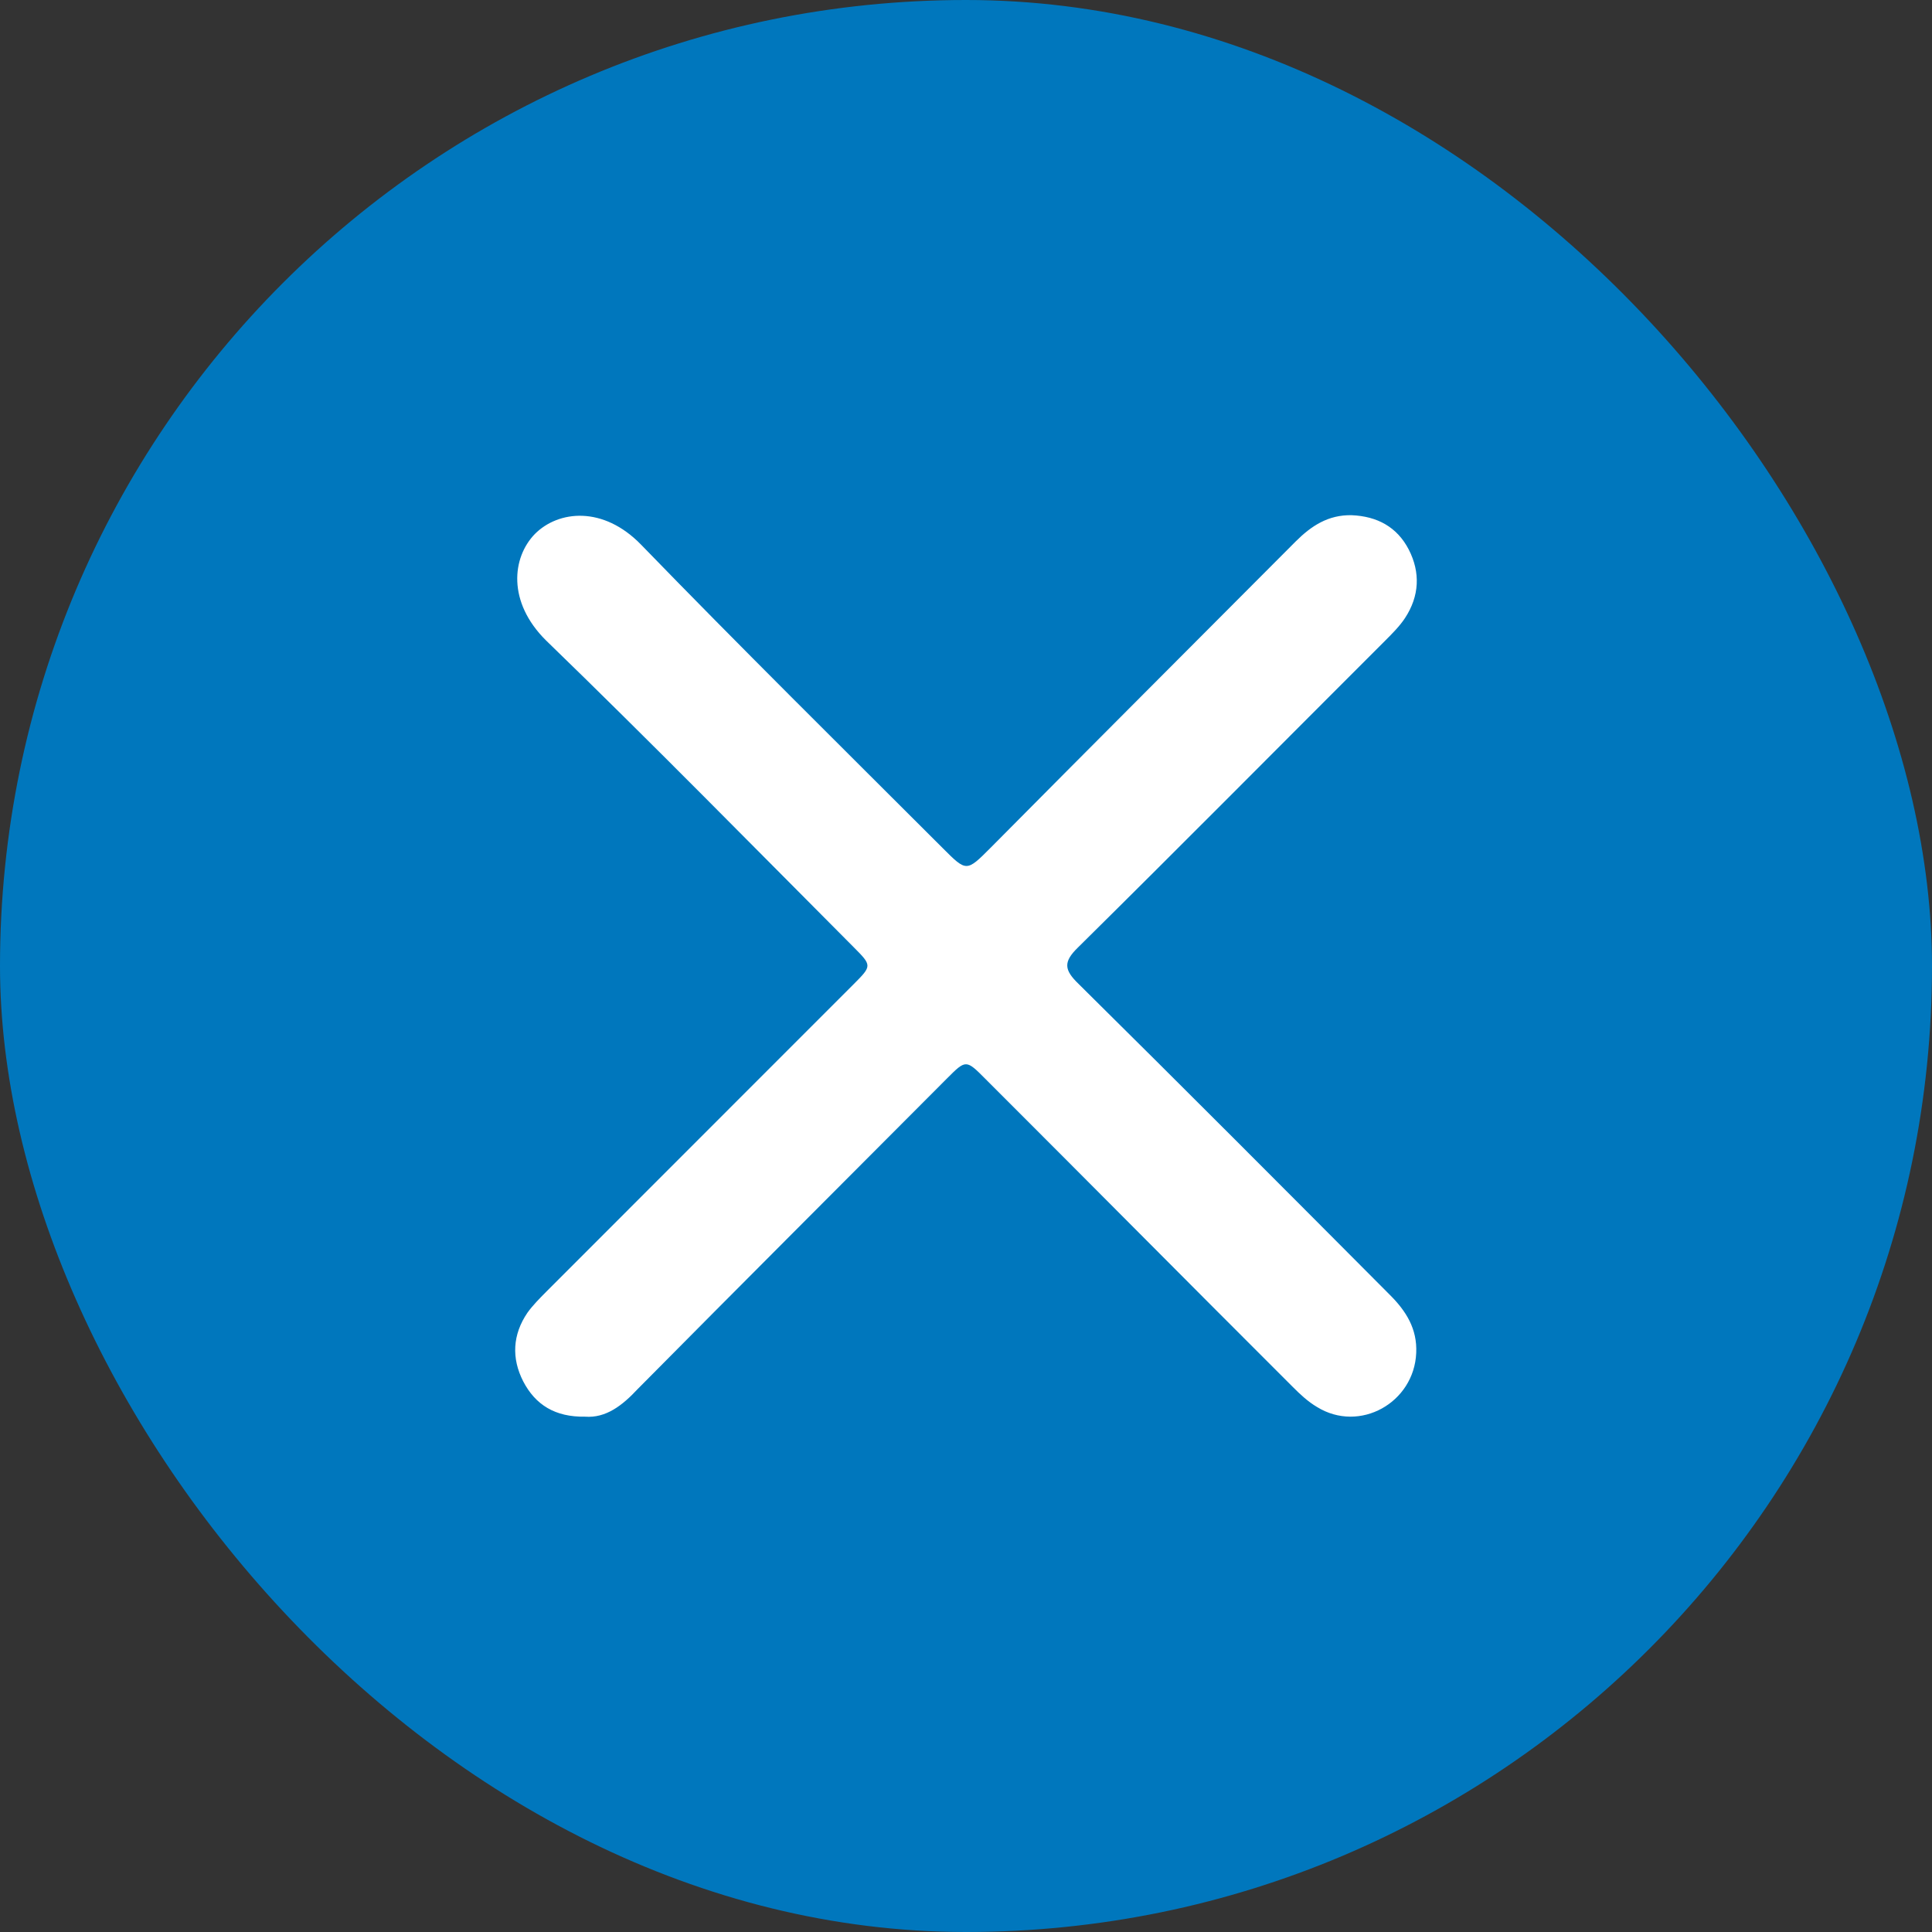
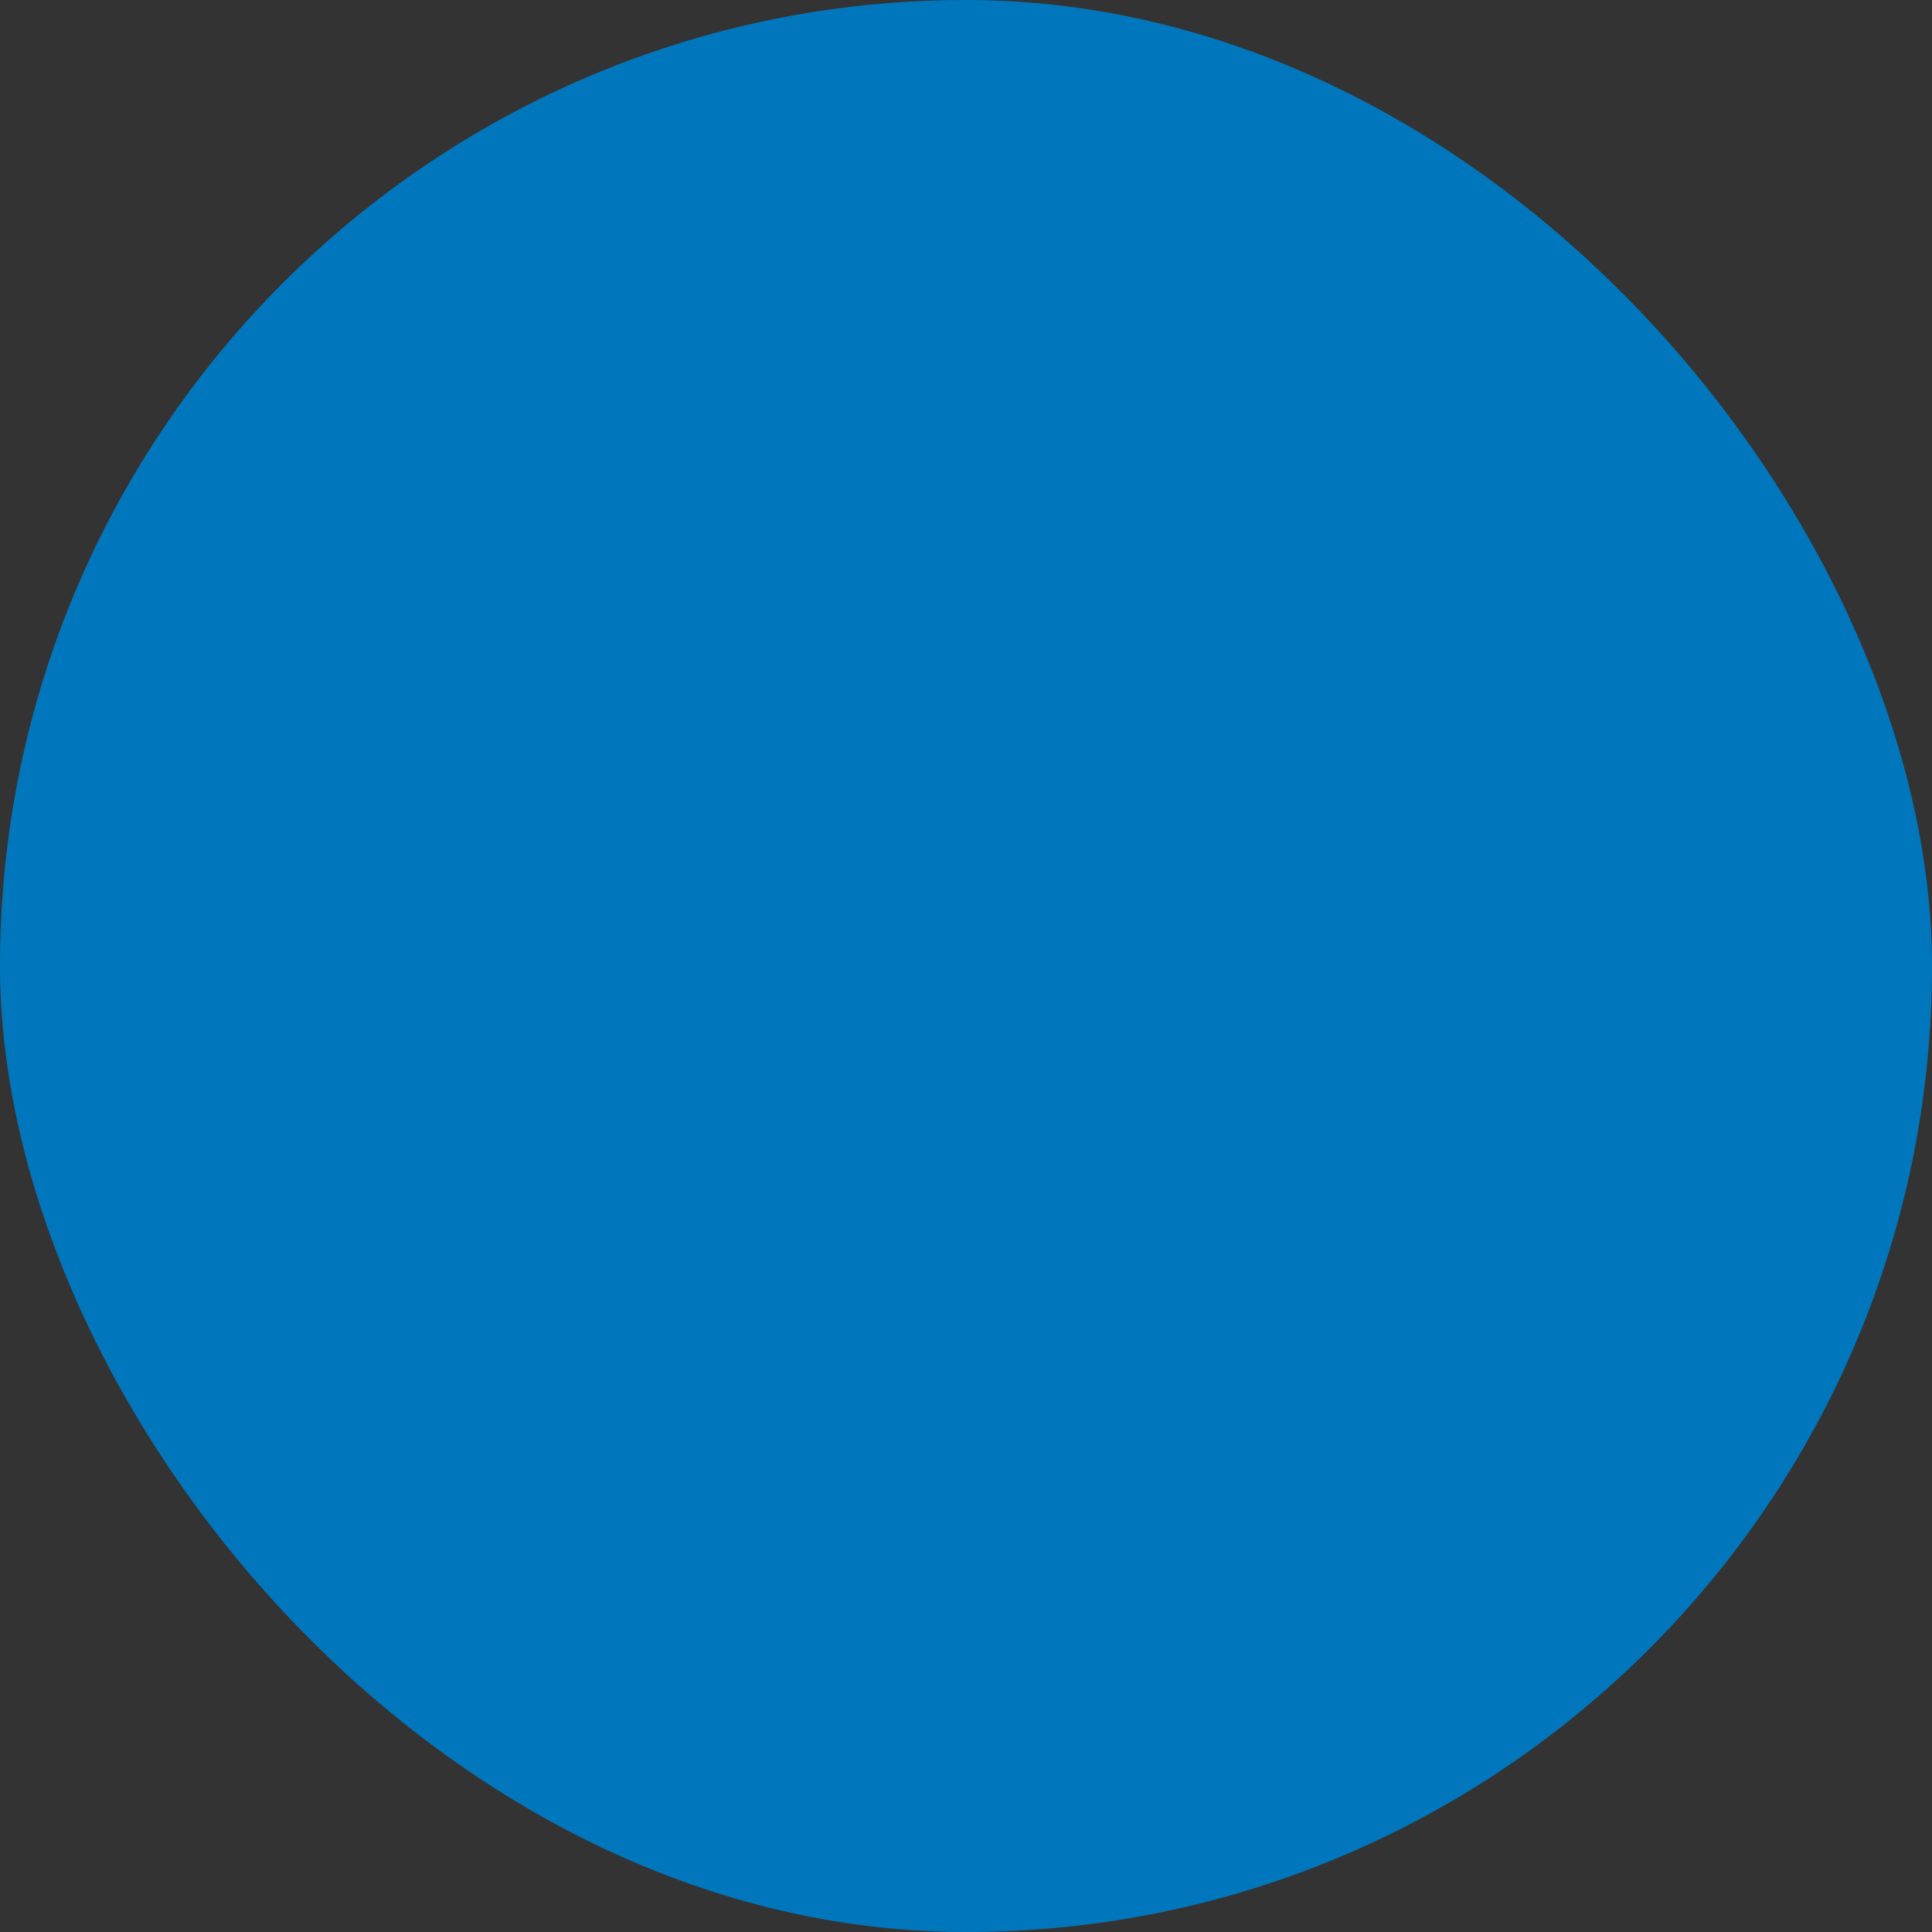
<svg xmlns="http://www.w3.org/2000/svg" width="30" height="30" viewBox="0 0 30 30" fill="none">
  <rect x="0" y="0" width="30" height="30" fill="#333333" stroke="none" />
  <rect width="30" height="30" rx="15" fill="#0077BD" />
-   <path d="M9.085 21.998C8.621 22.006 8.314 21.815 8.124 21.449C7.941 21.091 7.958 20.725 8.19 20.384C8.273 20.268 8.381 20.16 8.48 20.06C10.07 18.471 11.661 16.875 13.252 15.286C13.542 14.995 13.542 14.995 13.252 14.704C11.669 13.115 10.095 11.51 8.48 9.946C7.875 9.348 7.95 8.657 8.306 8.291C8.671 7.925 9.366 7.851 9.955 8.458C11.495 10.046 13.078 11.61 14.643 13.174C15.008 13.539 15.008 13.539 15.381 13.165C16.955 11.577 18.537 9.996 20.119 8.408C20.36 8.167 20.625 7.992 20.989 8C21.387 8.017 21.693 8.183 21.875 8.533C22.058 8.89 22.041 9.256 21.817 9.597C21.735 9.722 21.619 9.838 21.511 9.946C19.92 11.535 18.338 13.132 16.739 14.712C16.507 14.937 16.524 15.062 16.748 15.278C18.371 16.883 19.978 18.496 21.585 20.11C21.834 20.359 22.008 20.634 21.991 21.008C21.958 21.782 21.113 22.256 20.451 21.848C20.31 21.765 20.186 21.649 20.07 21.532C18.479 19.944 16.897 18.347 15.306 16.758C15 16.45 15 16.45 14.701 16.75C13.102 18.355 11.495 19.96 9.897 21.574C9.665 21.823 9.408 22.023 9.085 21.998Z" fill="white" />
</svg>